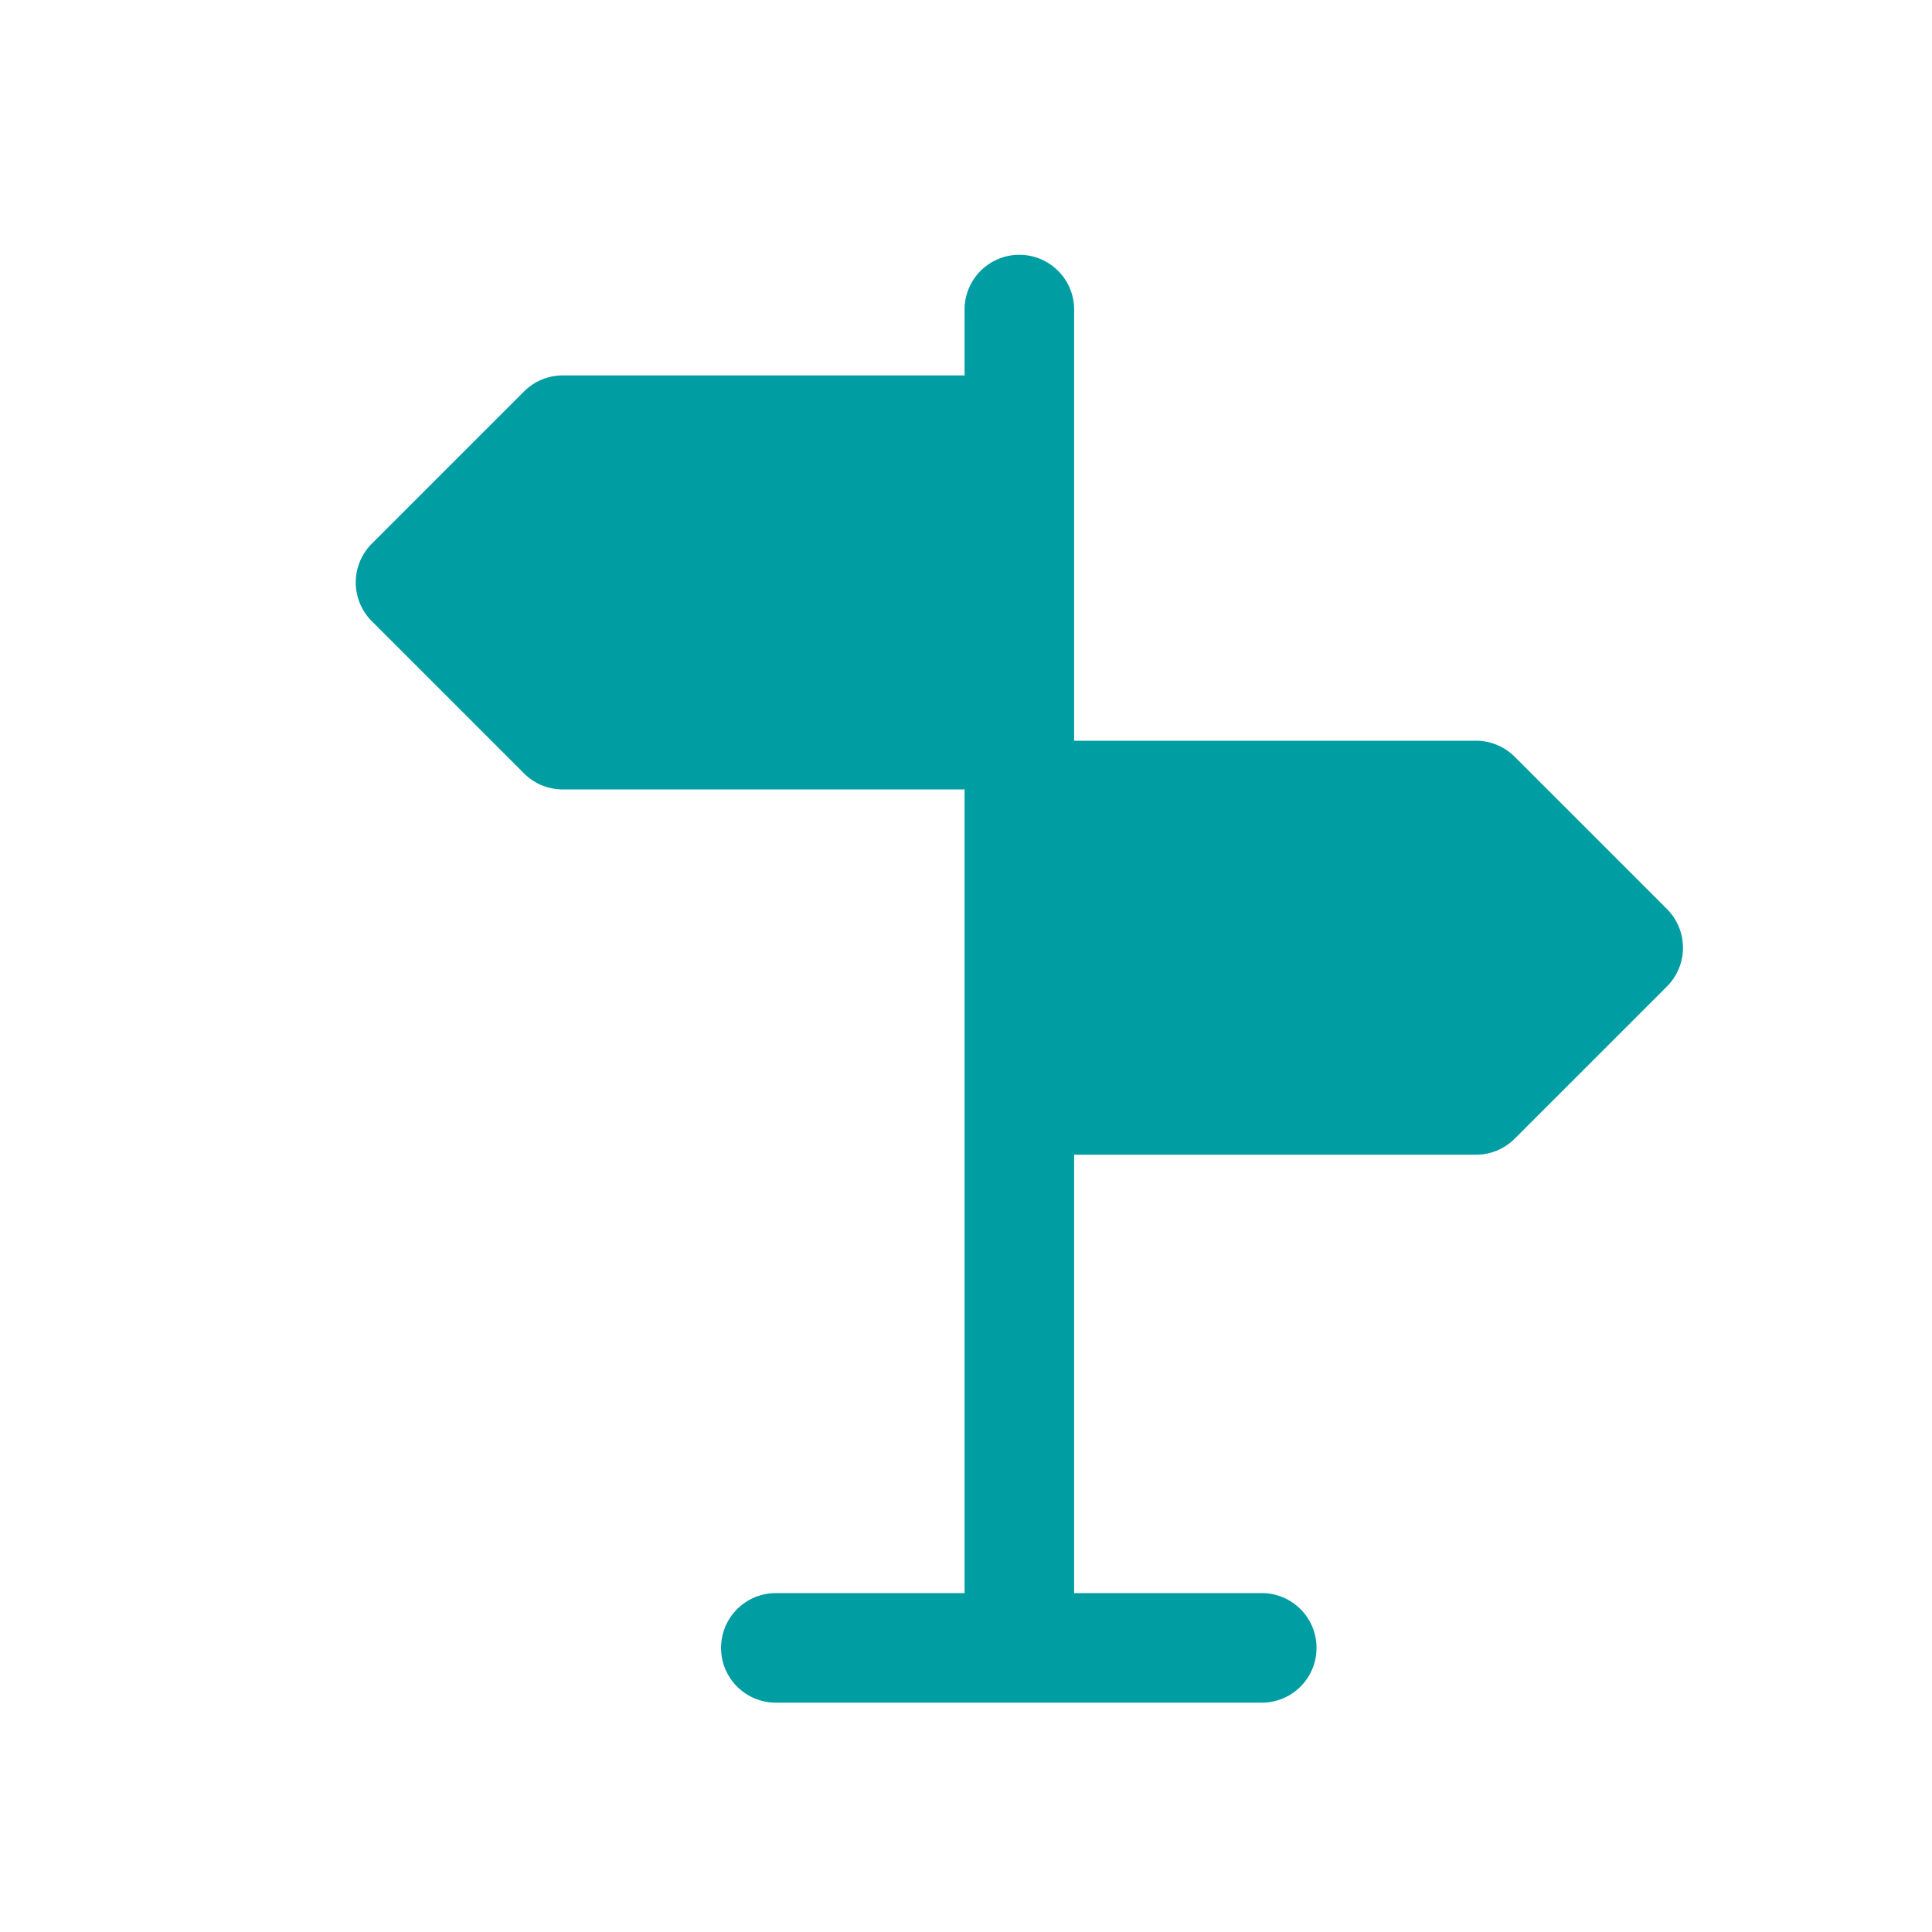
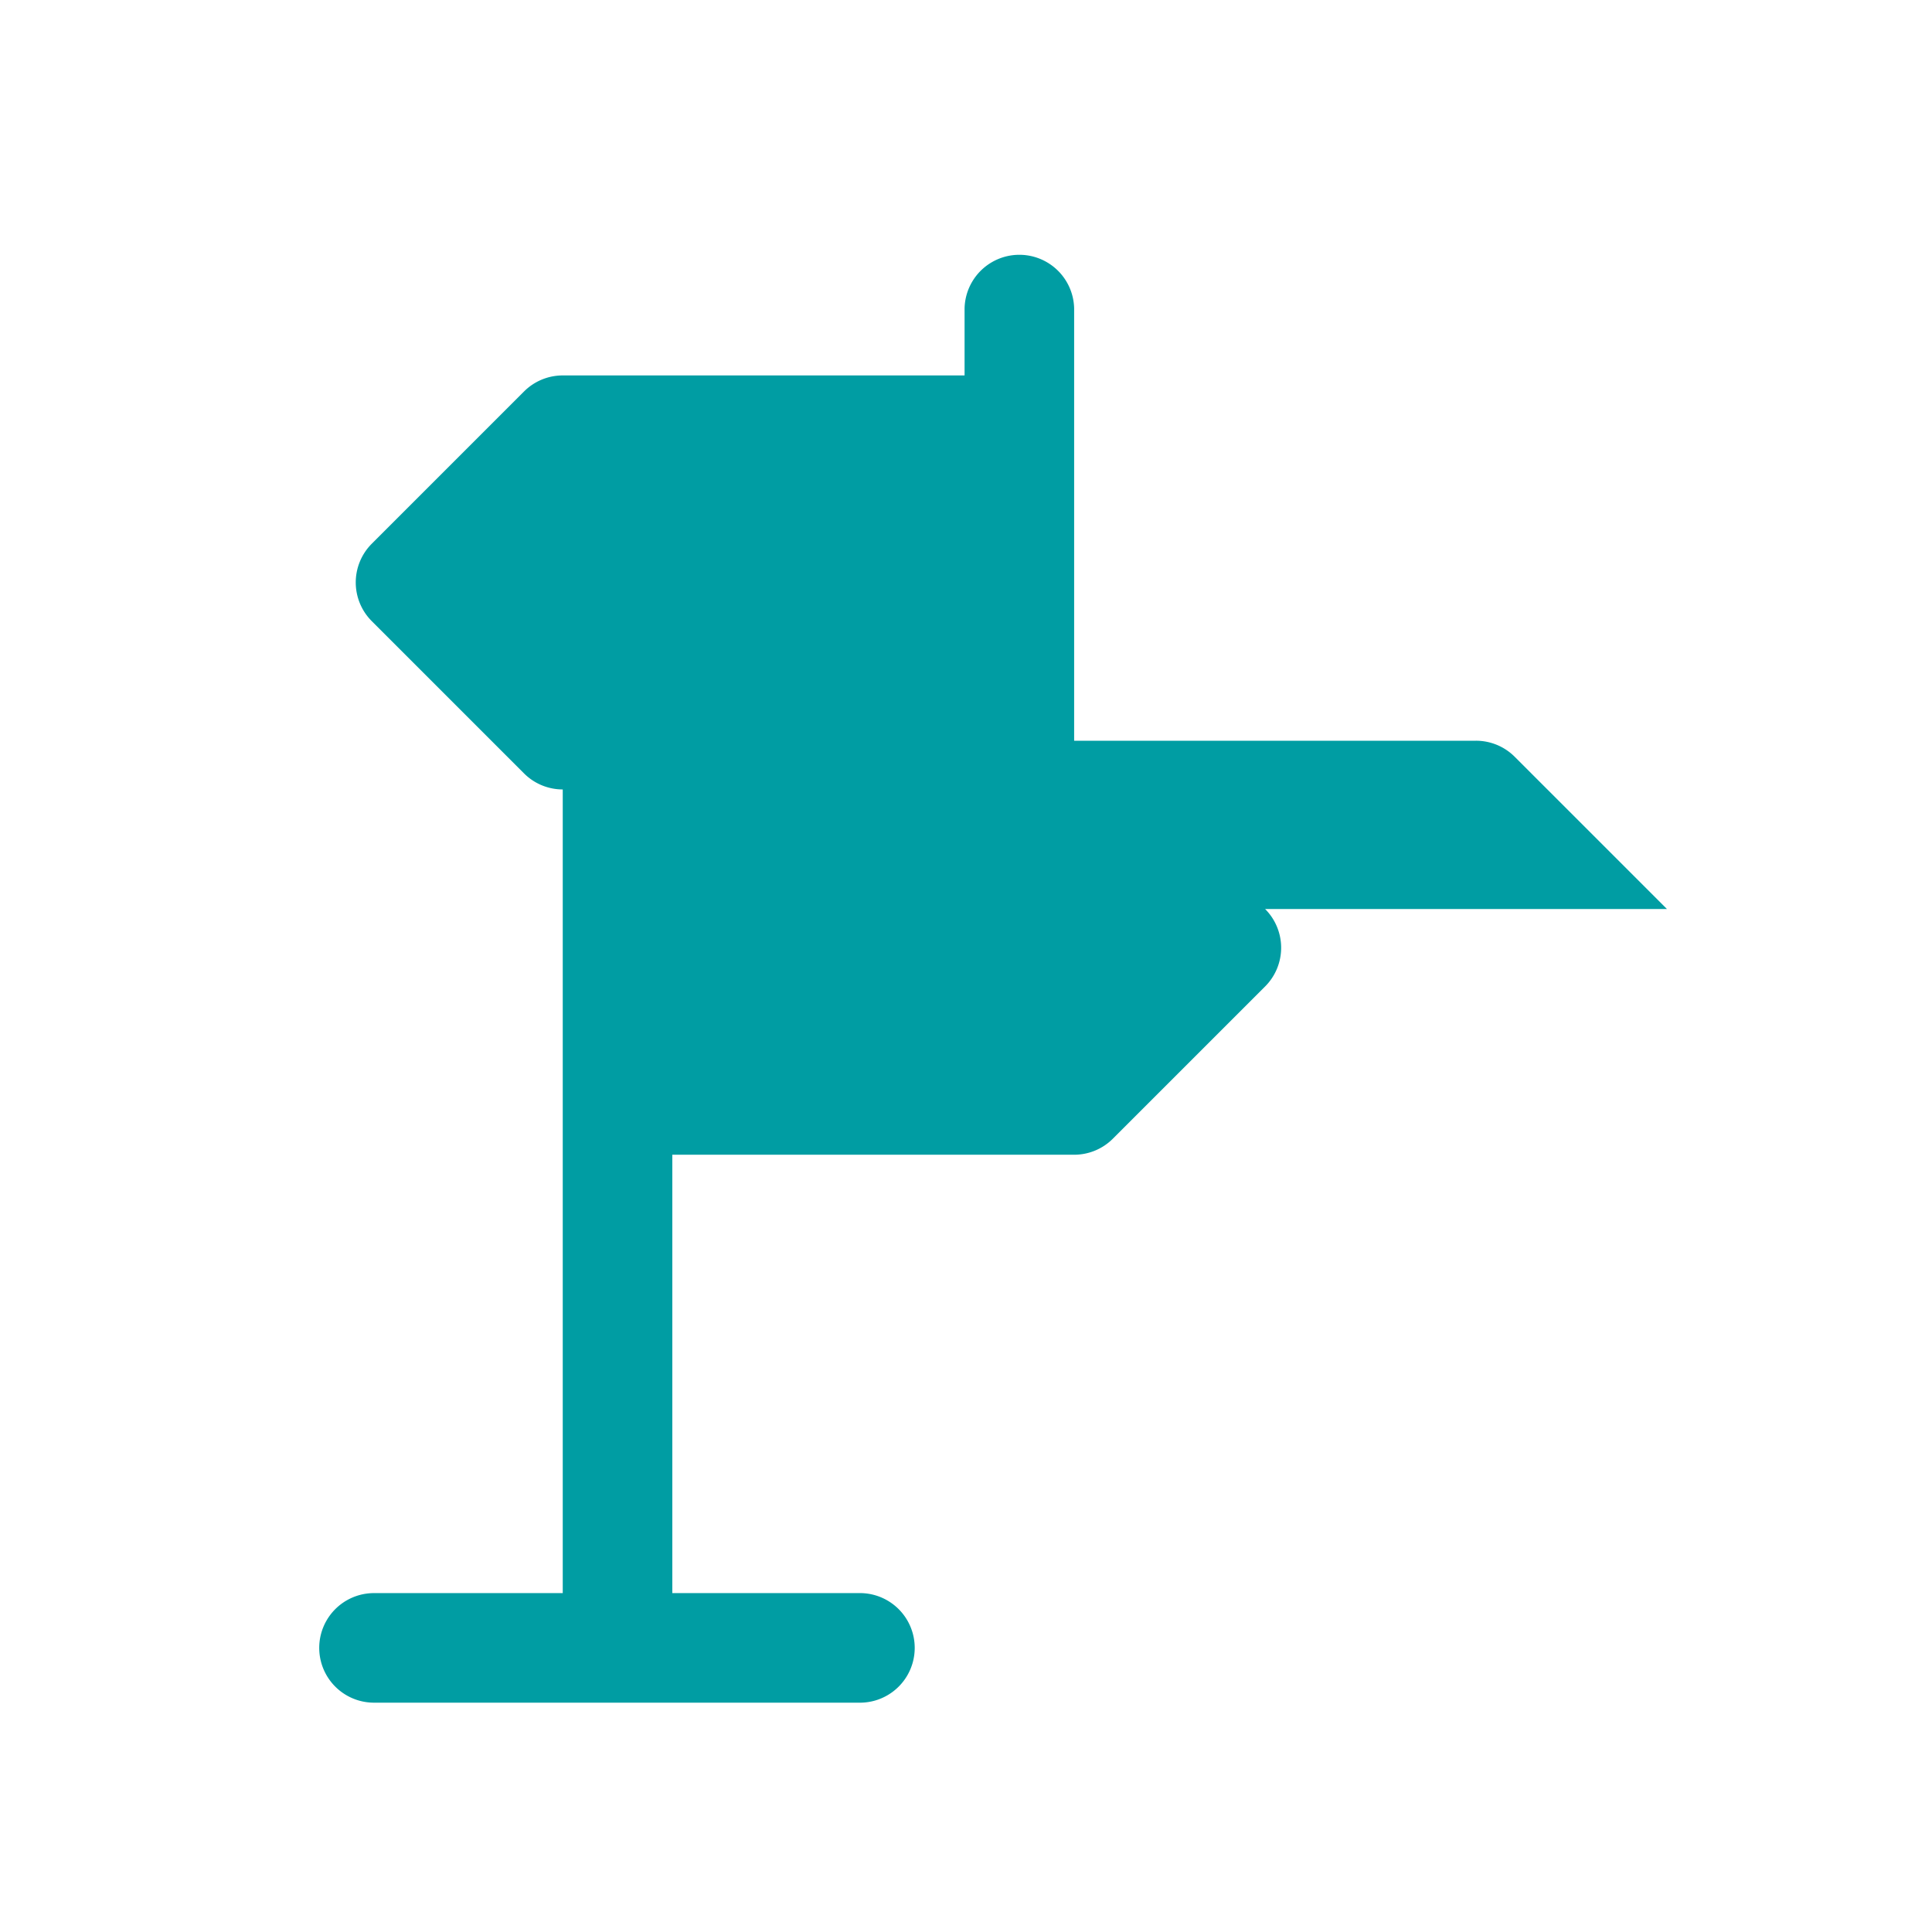
<svg xmlns="http://www.w3.org/2000/svg" width="80" height="80" fill="none">
-   <path d="m69.024 37.64-6.303-6.303a2.264 2.264 0 0 0-1.604-.665H44.478v-17.9a2.269 2.269 0 0 0-4.537 0v2.774H23.302a2.265 2.265 0 0 0-1.604.665l-6.303 6.303a2.268 2.268 0 0 0 0 3.207l6.303 6.303a2.263 2.263 0 0 0 1.604.665h16.639v33.278h-7.815a2.268 2.268 0 1 0 0 4.537h20.168a2.269 2.269 0 0 0 0-4.537h-7.816V47.815h16.64a2.265 2.265 0 0 0 1.603-.665l6.303-6.302a2.268 2.268 0 0 0 0-3.208Z" fill="#009DA3" />
+   <path d="m69.024 37.64-6.303-6.303a2.264 2.264 0 0 0-1.604-.665H44.478v-17.9a2.269 2.269 0 0 0-4.537 0v2.774H23.302a2.265 2.265 0 0 0-1.604.665l-6.303 6.303a2.268 2.268 0 0 0 0 3.207l6.303 6.303a2.263 2.263 0 0 0 1.604.665v33.278h-7.815a2.268 2.268 0 1 0 0 4.537h20.168a2.269 2.269 0 0 0 0-4.537h-7.816V47.815h16.64a2.265 2.265 0 0 0 1.603-.665l6.303-6.302a2.268 2.268 0 0 0 0-3.208Z" fill="#009DA3" />
</svg>